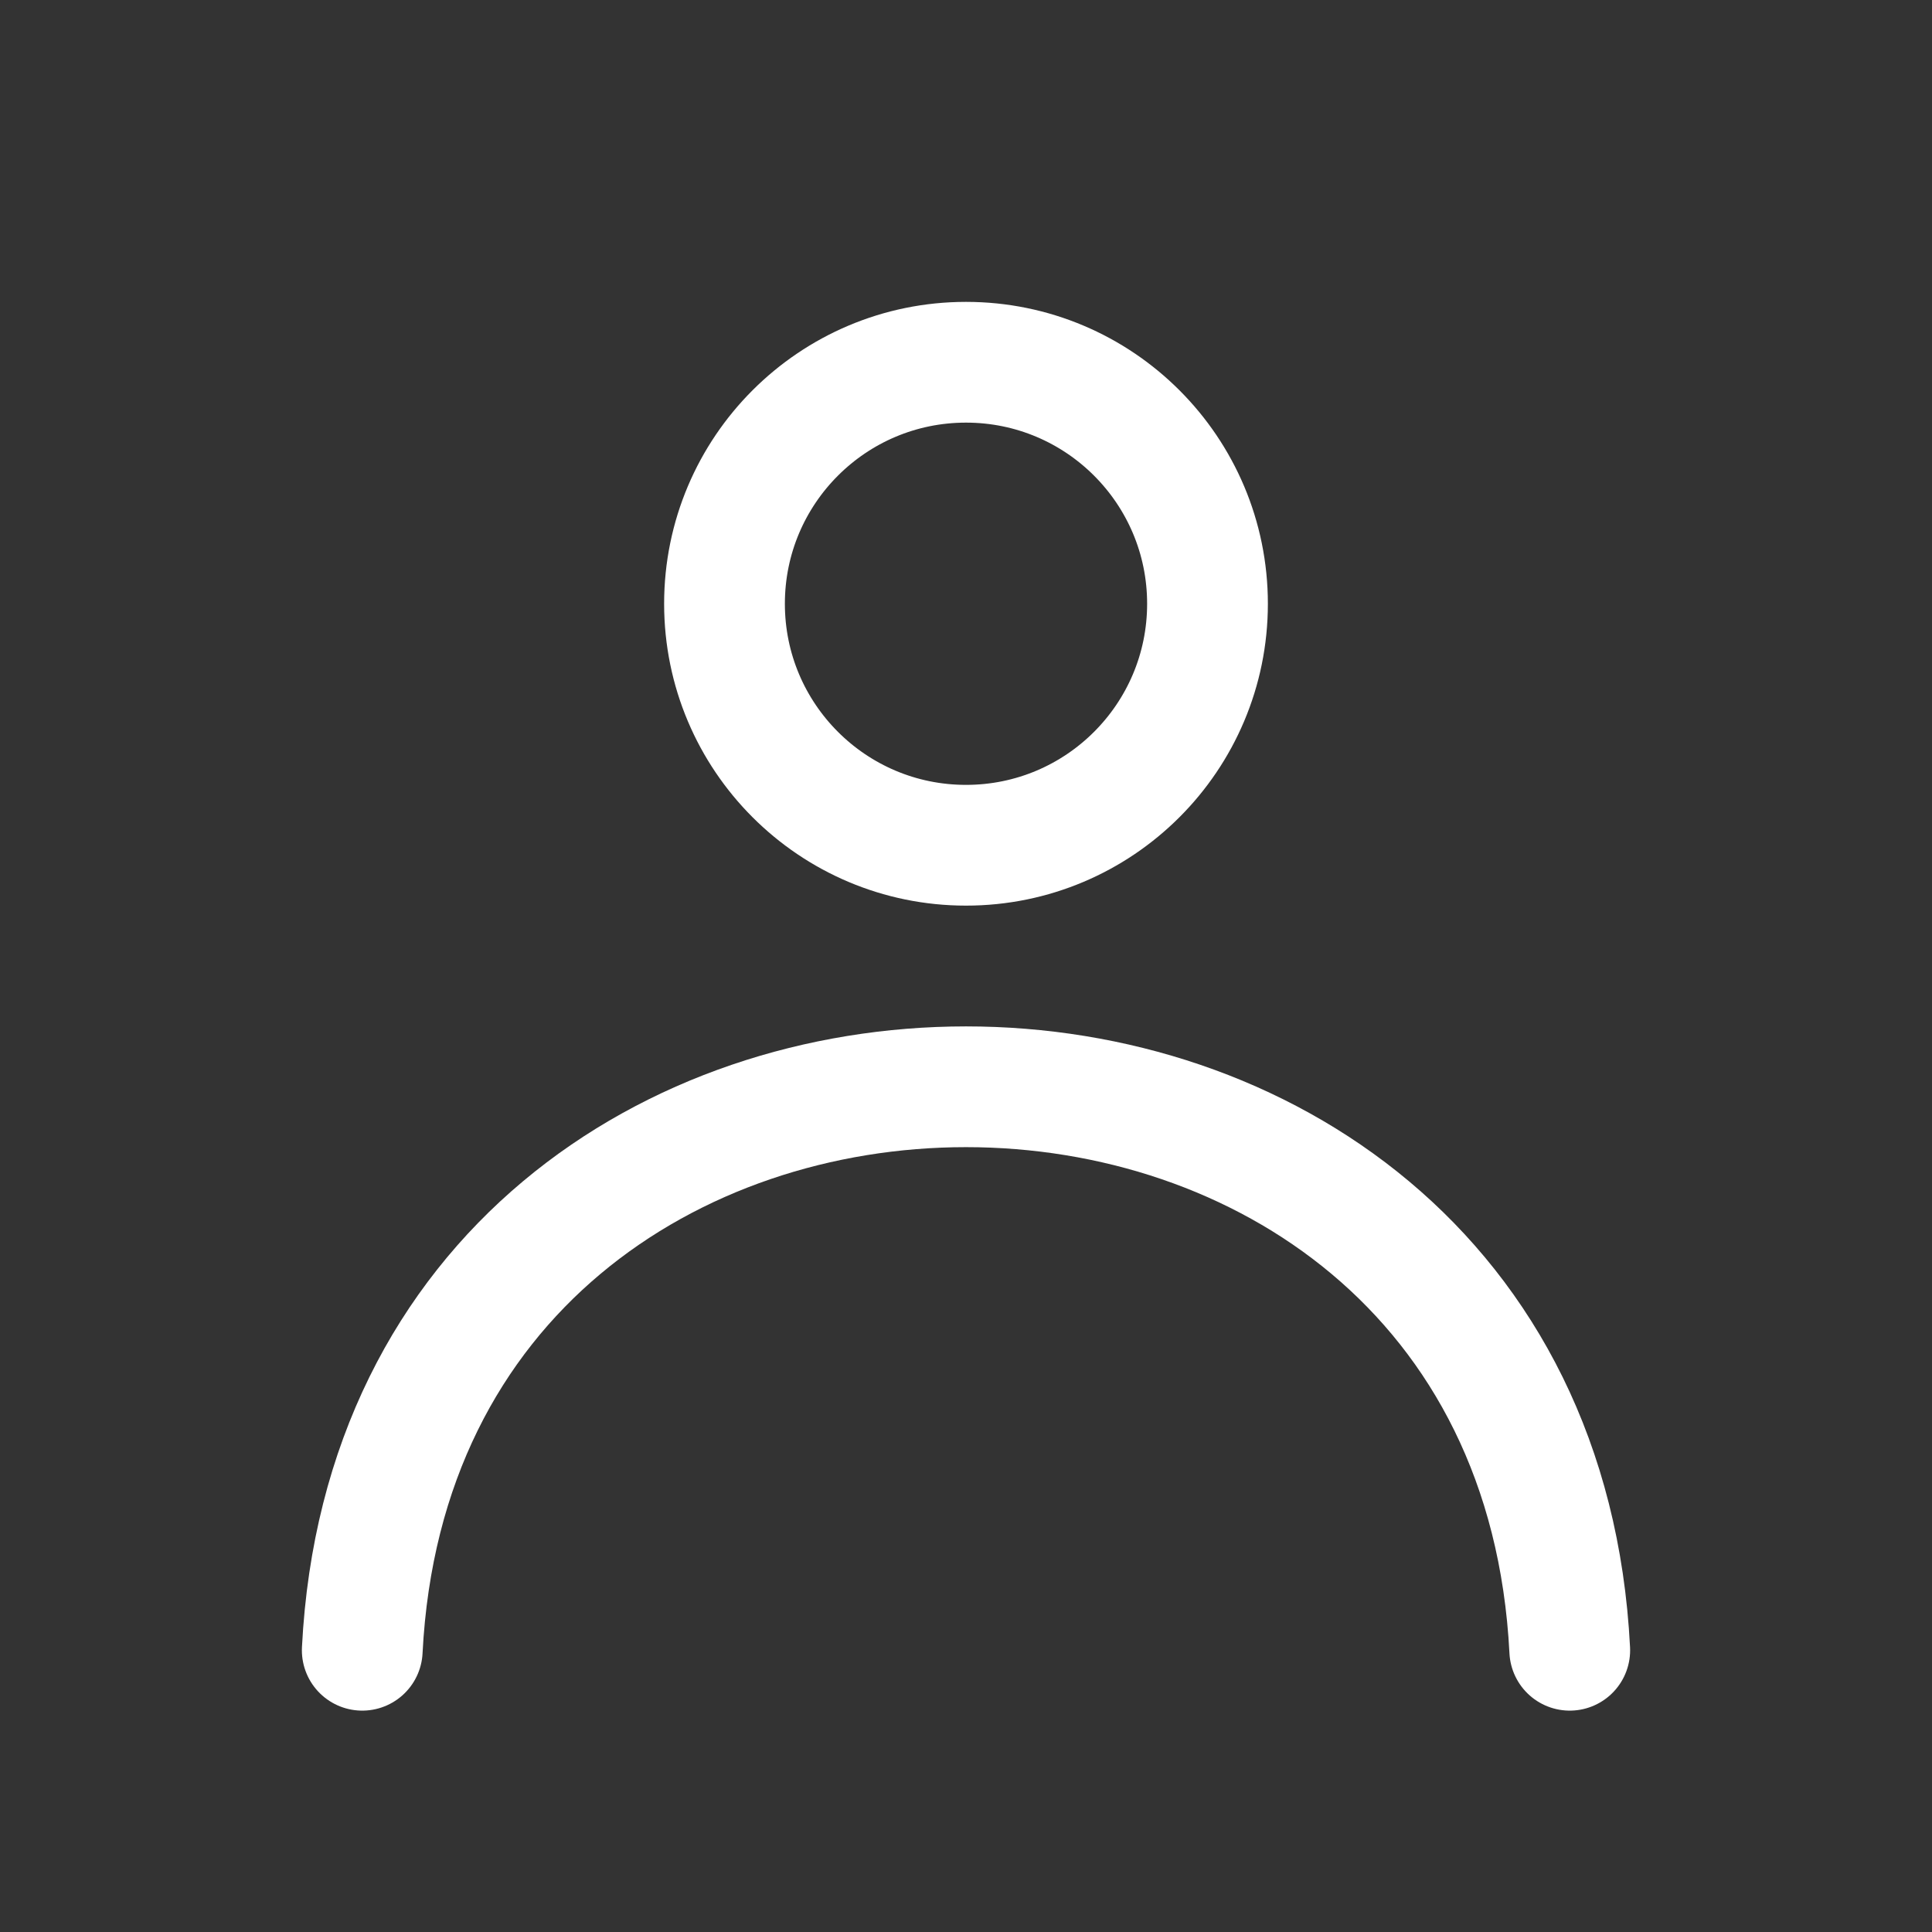
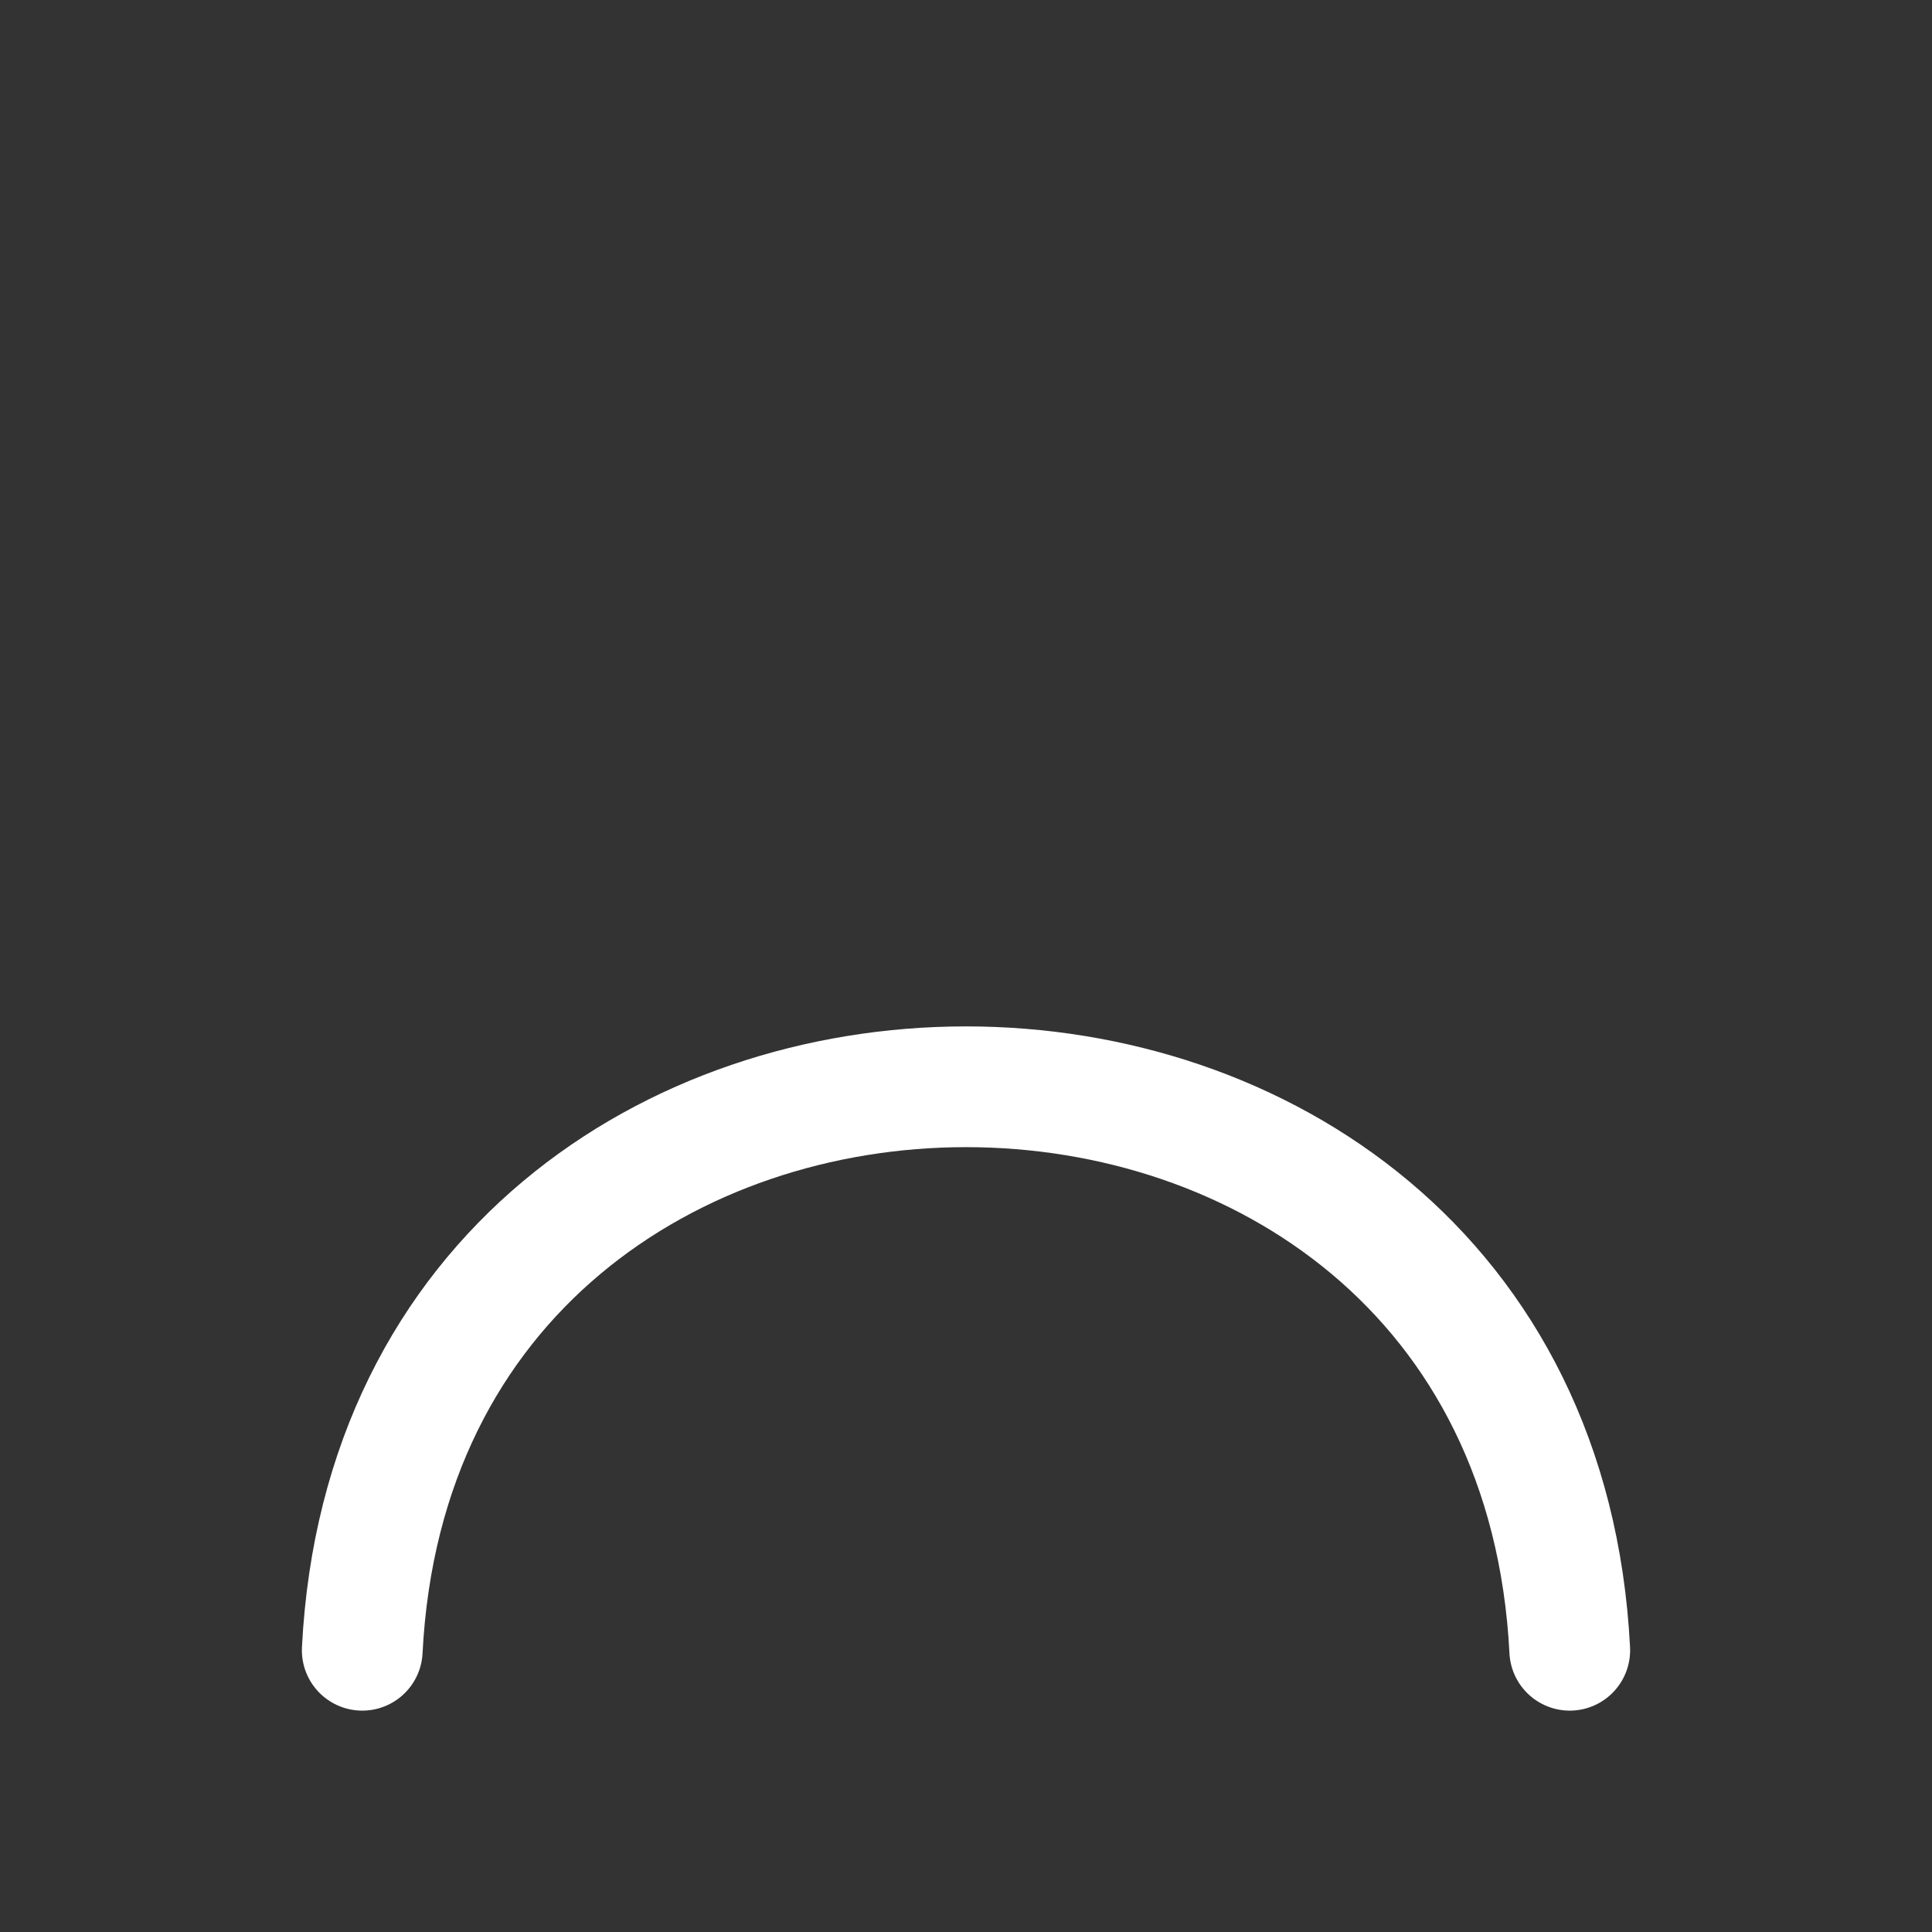
<svg xmlns="http://www.w3.org/2000/svg" width="24" height="24" viewBox="0 0 24 24" fill="none">
  <rect x="0" y="0" width="24" height="24" fill="#333333" stroke="none" />
-   <path d="M12 10.5C13.657 10.5 15 9.157 15 7.5C15 5.843 13.657 4.5 12 4.5C10.343 4.5 9 5.843 9 7.5C9 9.157 10.343 10.5 12 10.5Z" stroke="white" stroke-width="1.5" stroke-linecap="round" stroke-linejoin="round" />
  <path d="M19.5 20.5C19.025 11.167 4.975 11.167 4.5 20.5" stroke="white" stroke-width="1.5" stroke-linecap="round" stroke-linejoin="round" />
</svg>